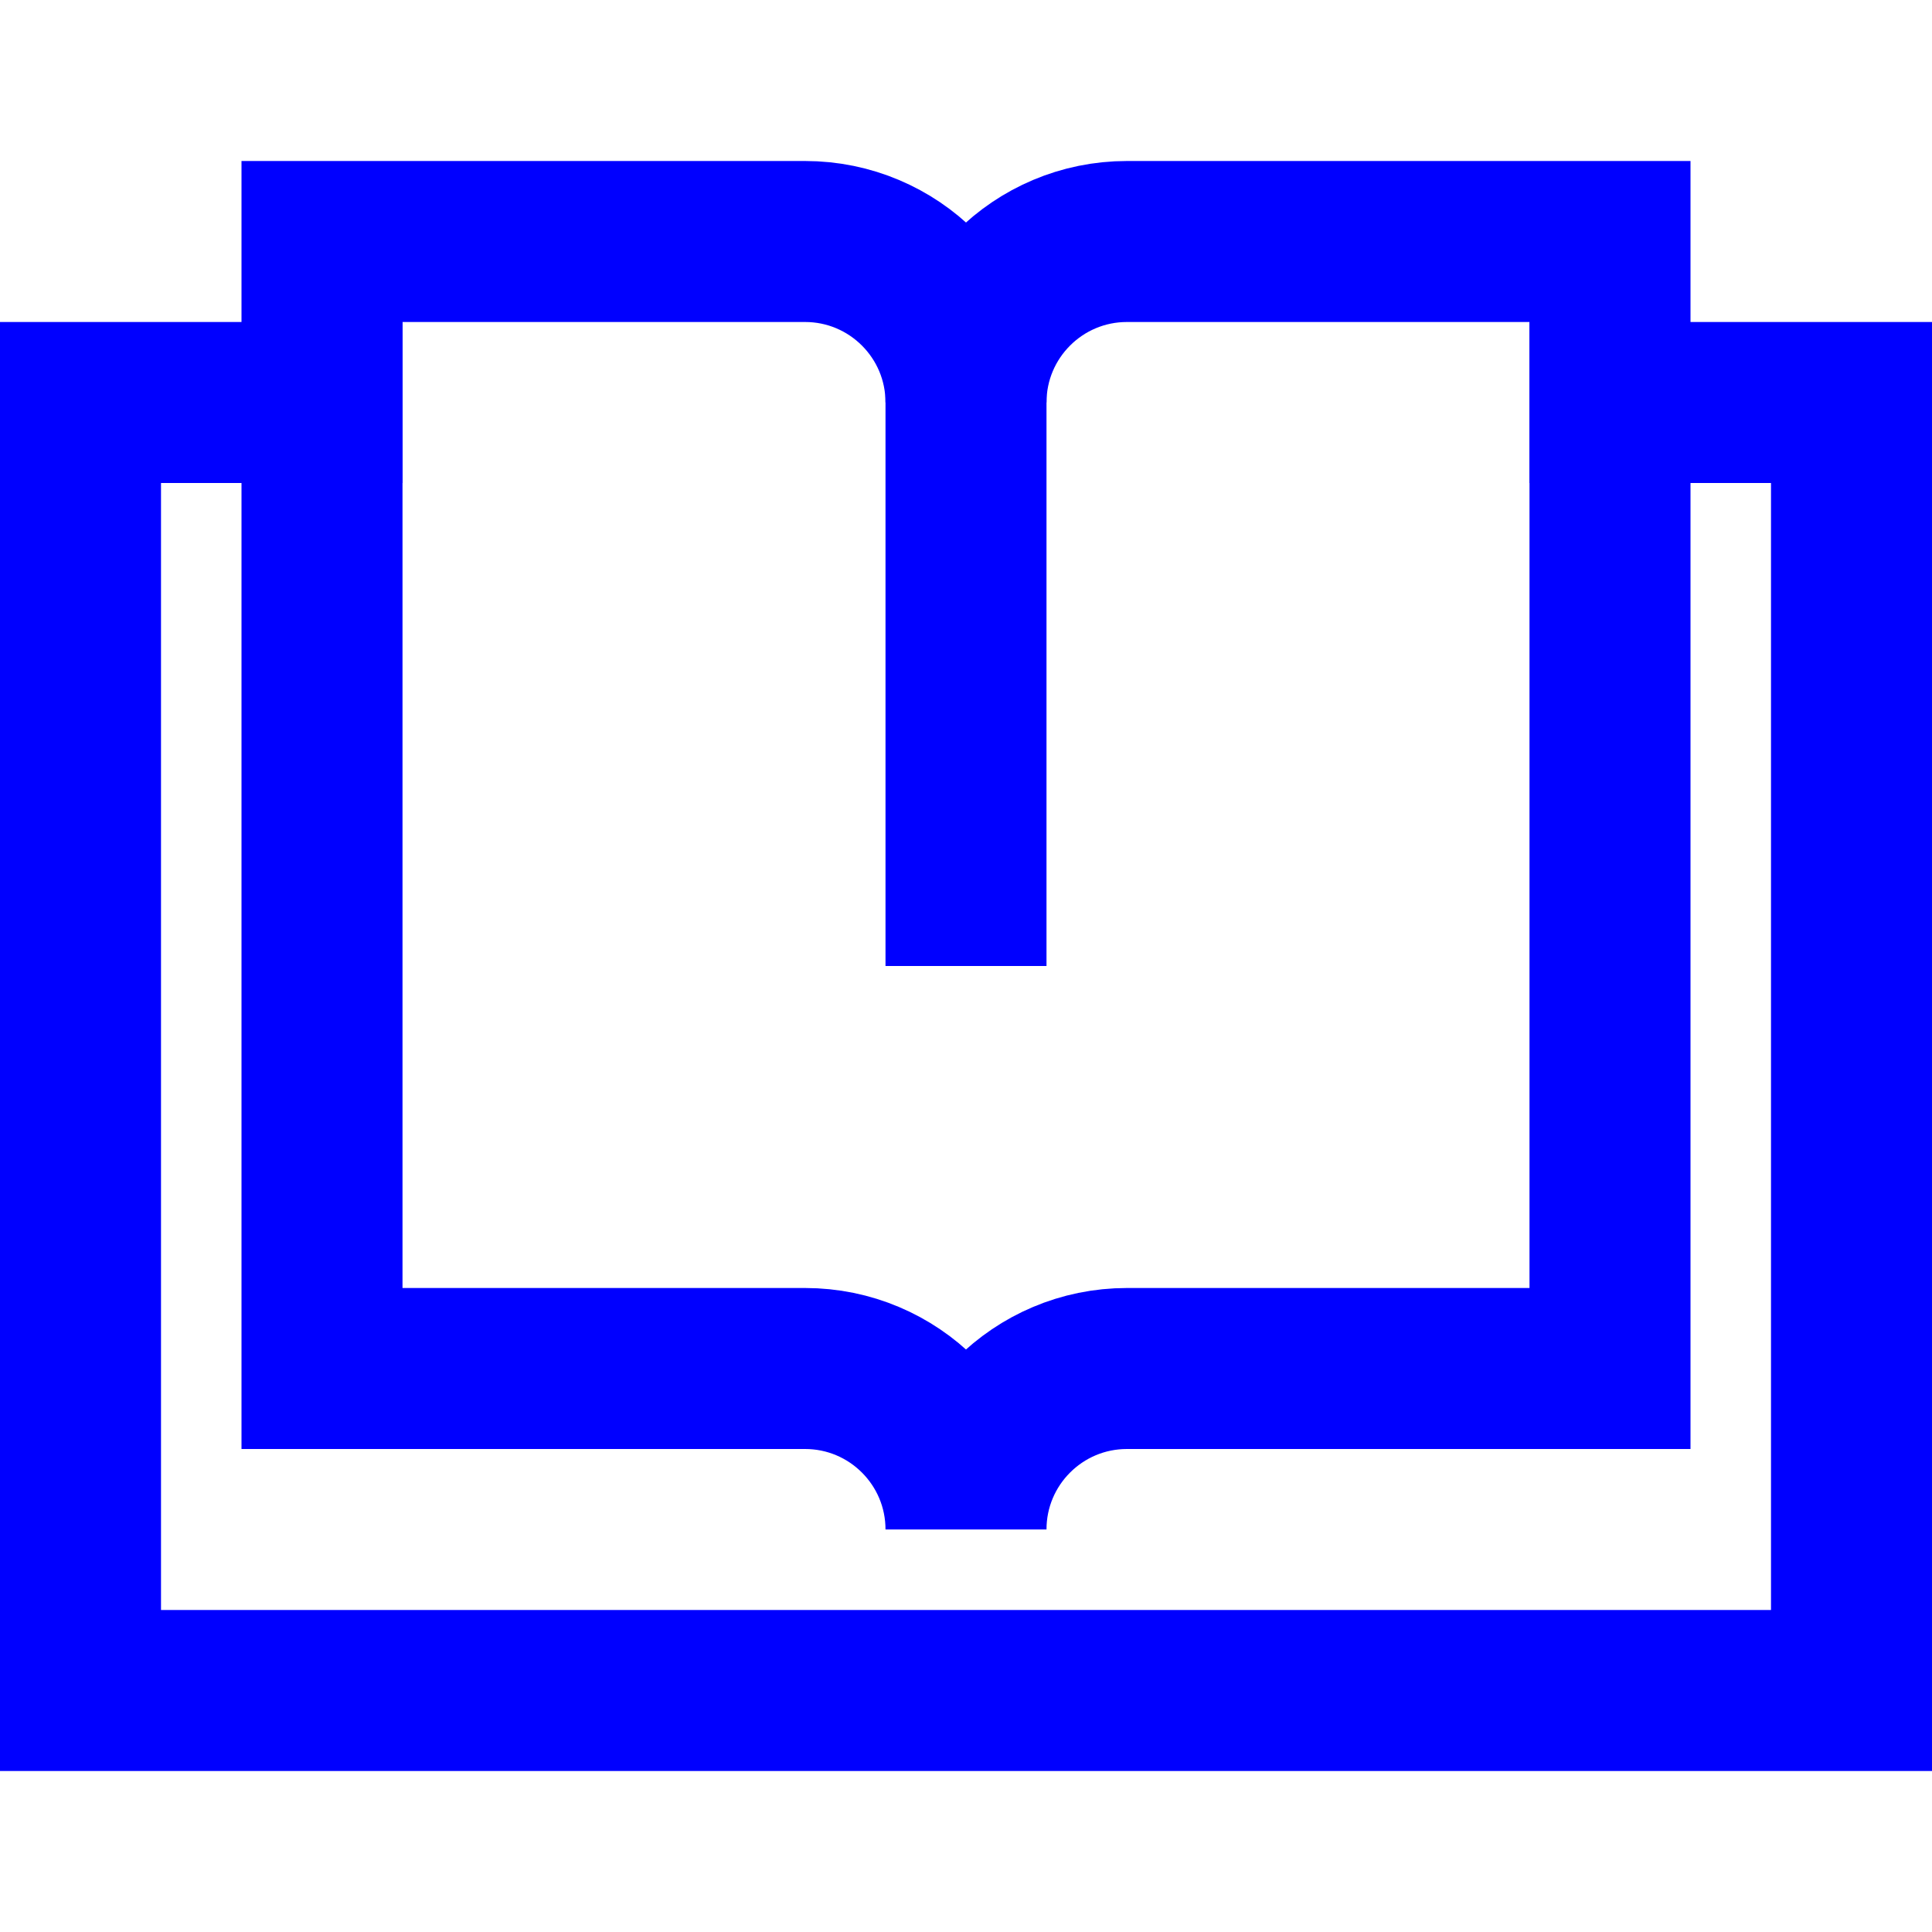
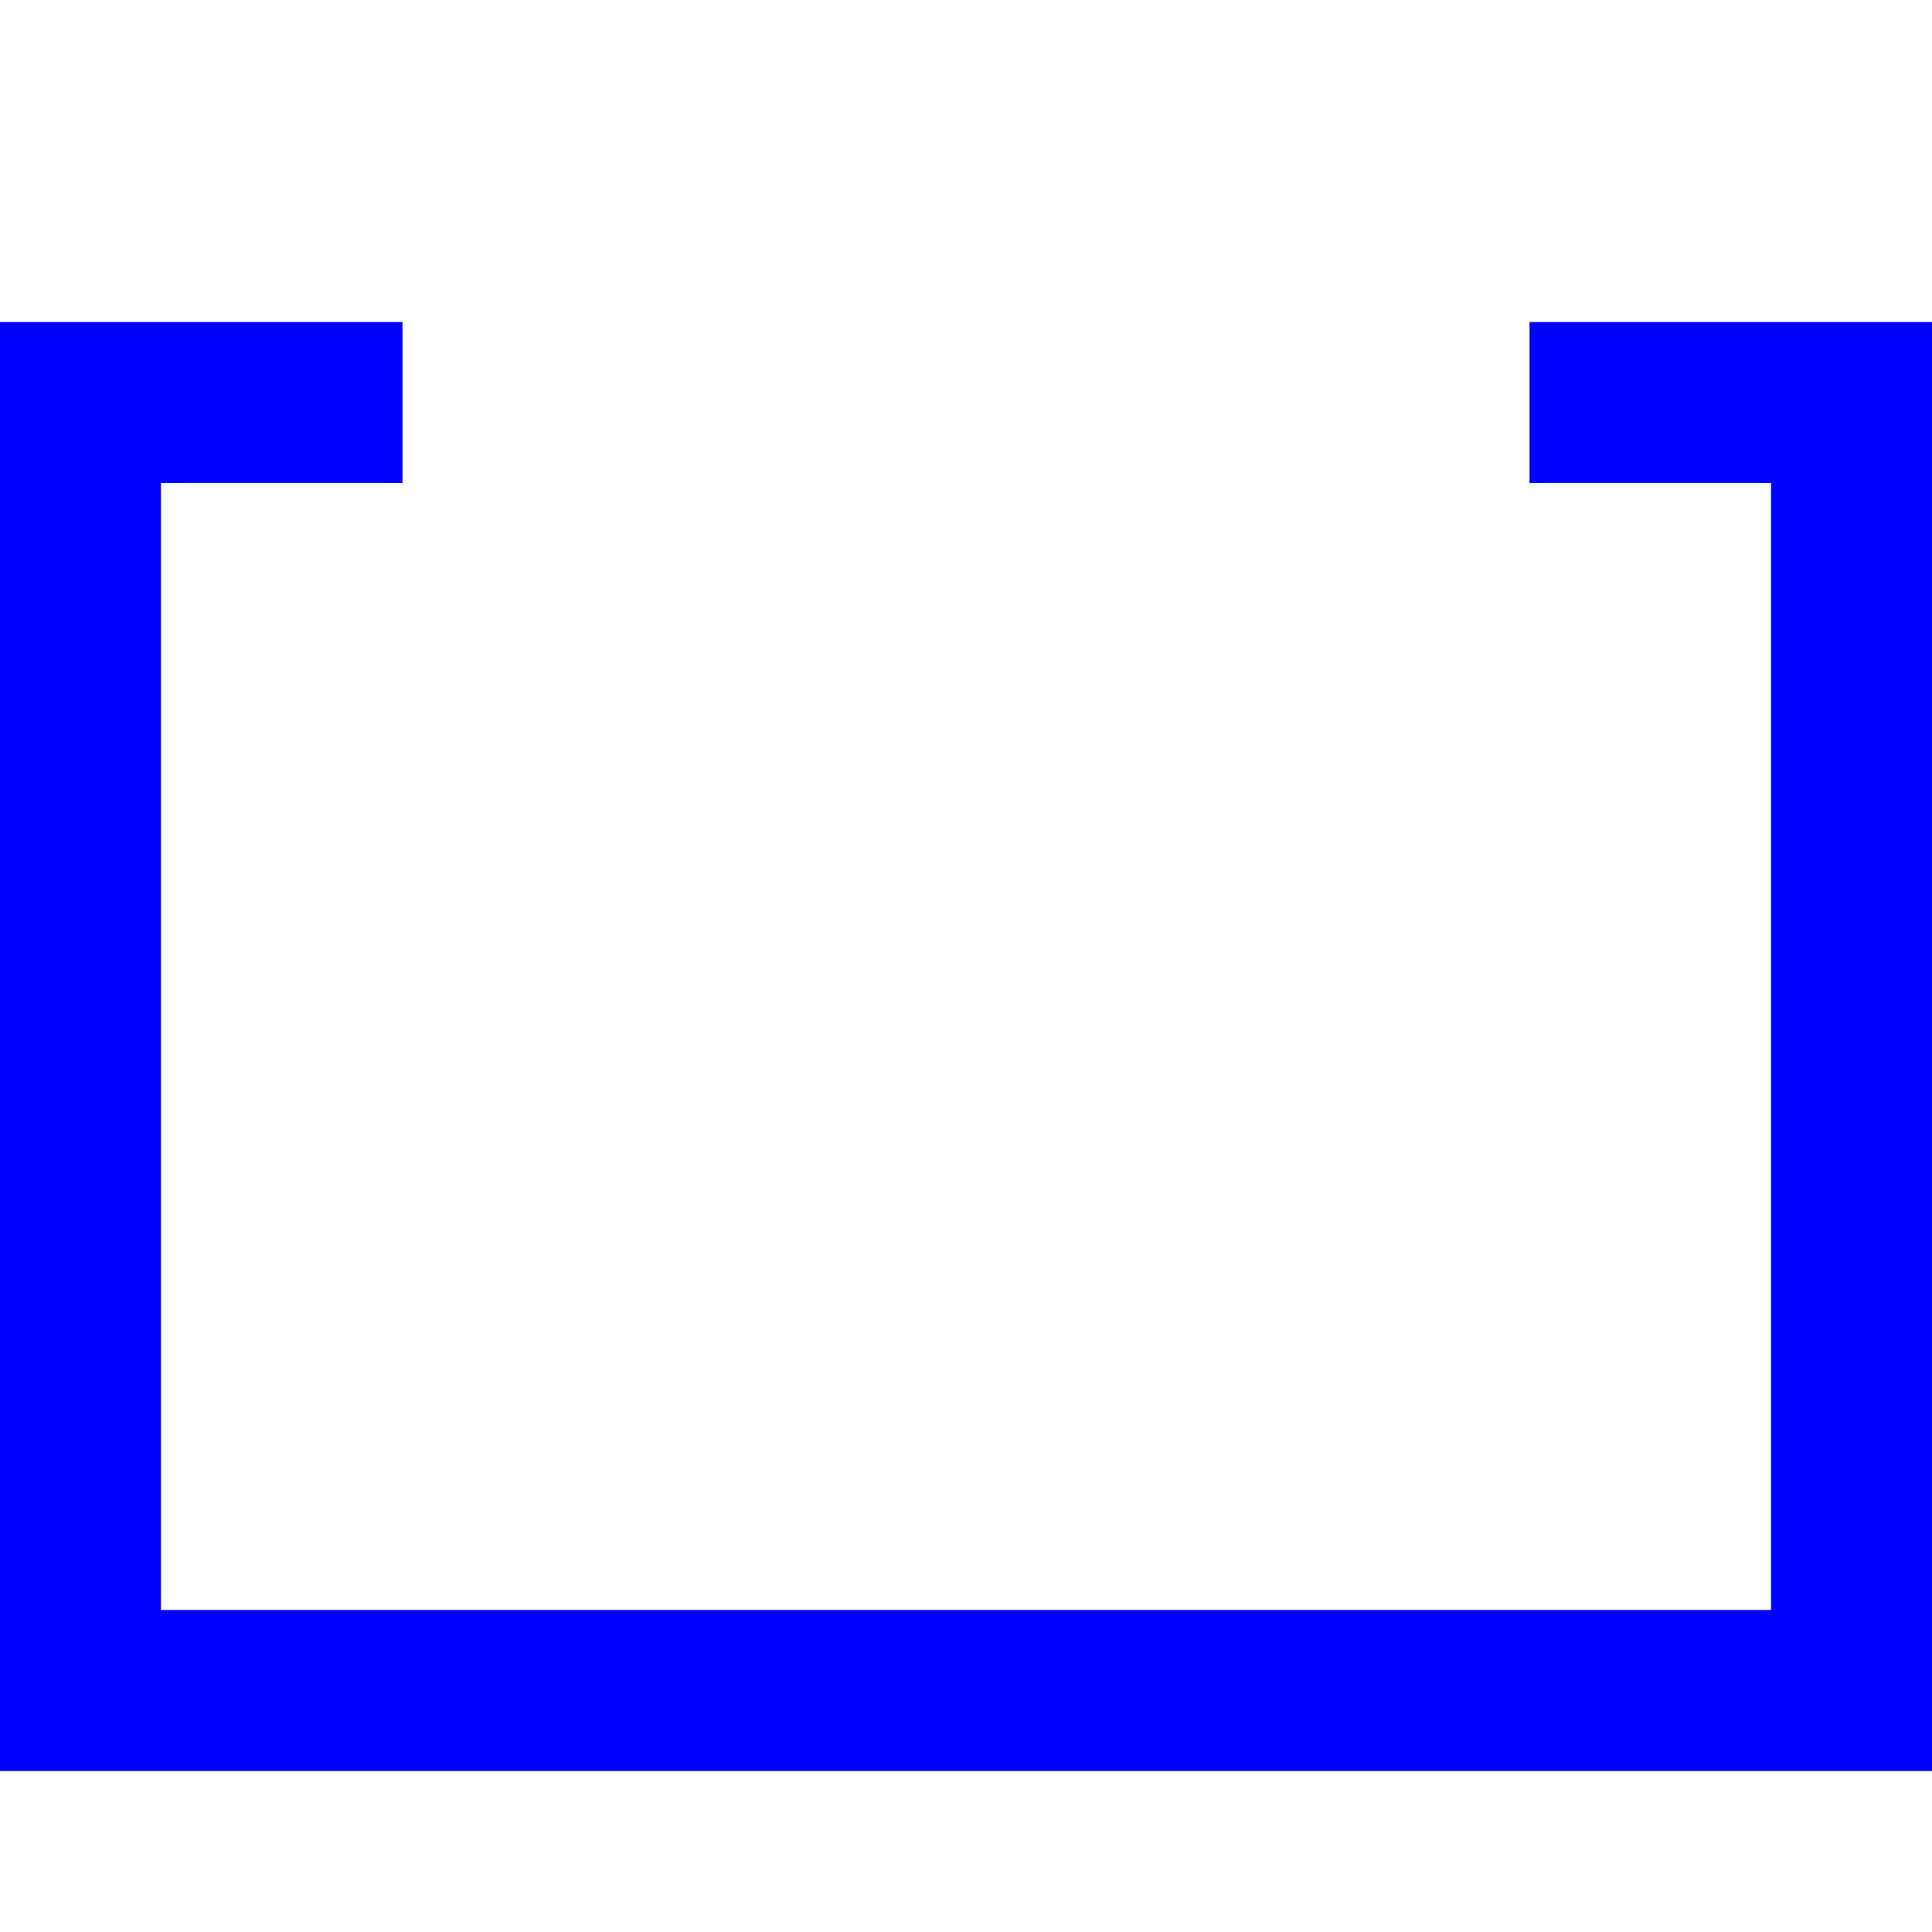
<svg xmlns="http://www.w3.org/2000/svg" width="24" height="24" viewBox="0 0 24 24">
  <g class="nc-icon-wrapper" stroke-linecap="square" stroke-linejoin="miter" stroke-width="2" fill="#0000ff" stroke="#0000ff">
-     <line data-cap="butt" fill="none" stroke="#0000ff" stroke-miterlimit="10" x1="12" y1="5" x2="12" y2="11" stroke-linecap="butt" />
    <polyline data-color="color-2" fill="none" stroke-miterlimit="10" points=" 20,5 23,5 23,21 1,21 1,5 4,5 " />
-     <path fill="none" stroke="#0000ff" stroke-miterlimit="10" d="M14,3L14,3 c-1.105,0-2,0.895-2,2c0-1.105-0.895-2-2-2h0H4v14h6l0,0h0c1.105,0,2,0.895,2,2c0-1.105,0.895-2,2-2h0l0,0h6V3H14z" />
  </g>
</svg>